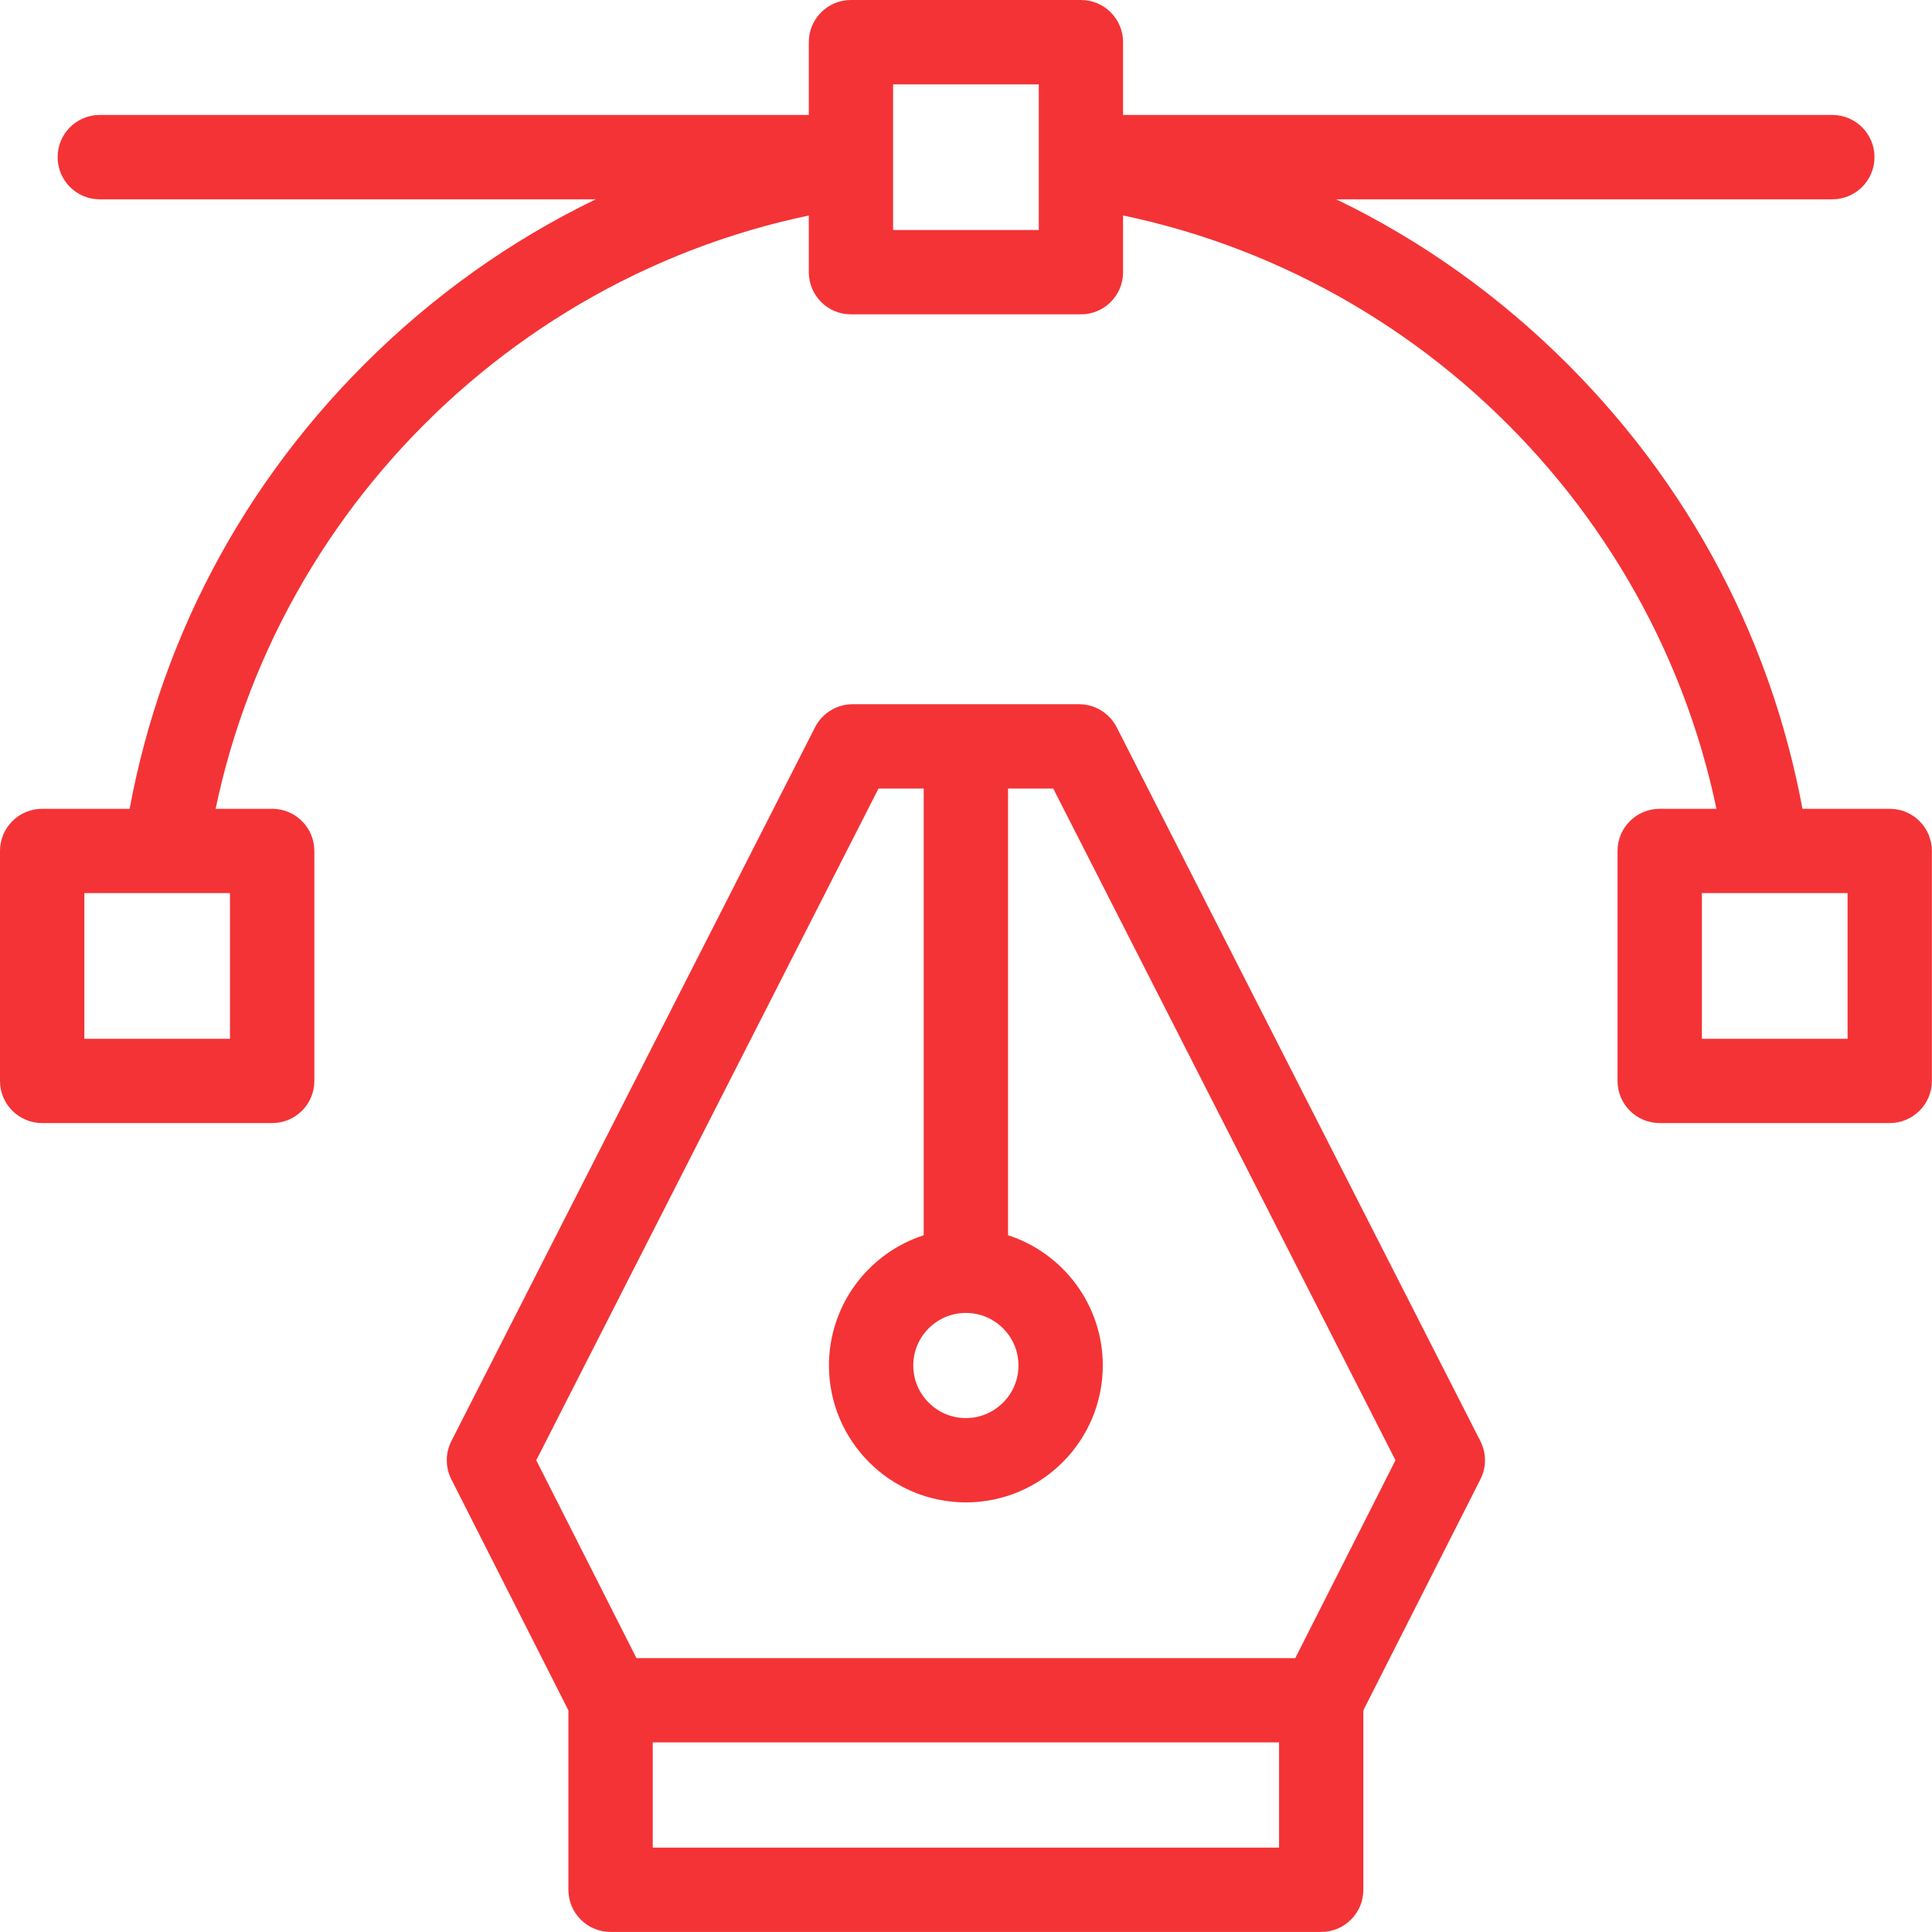
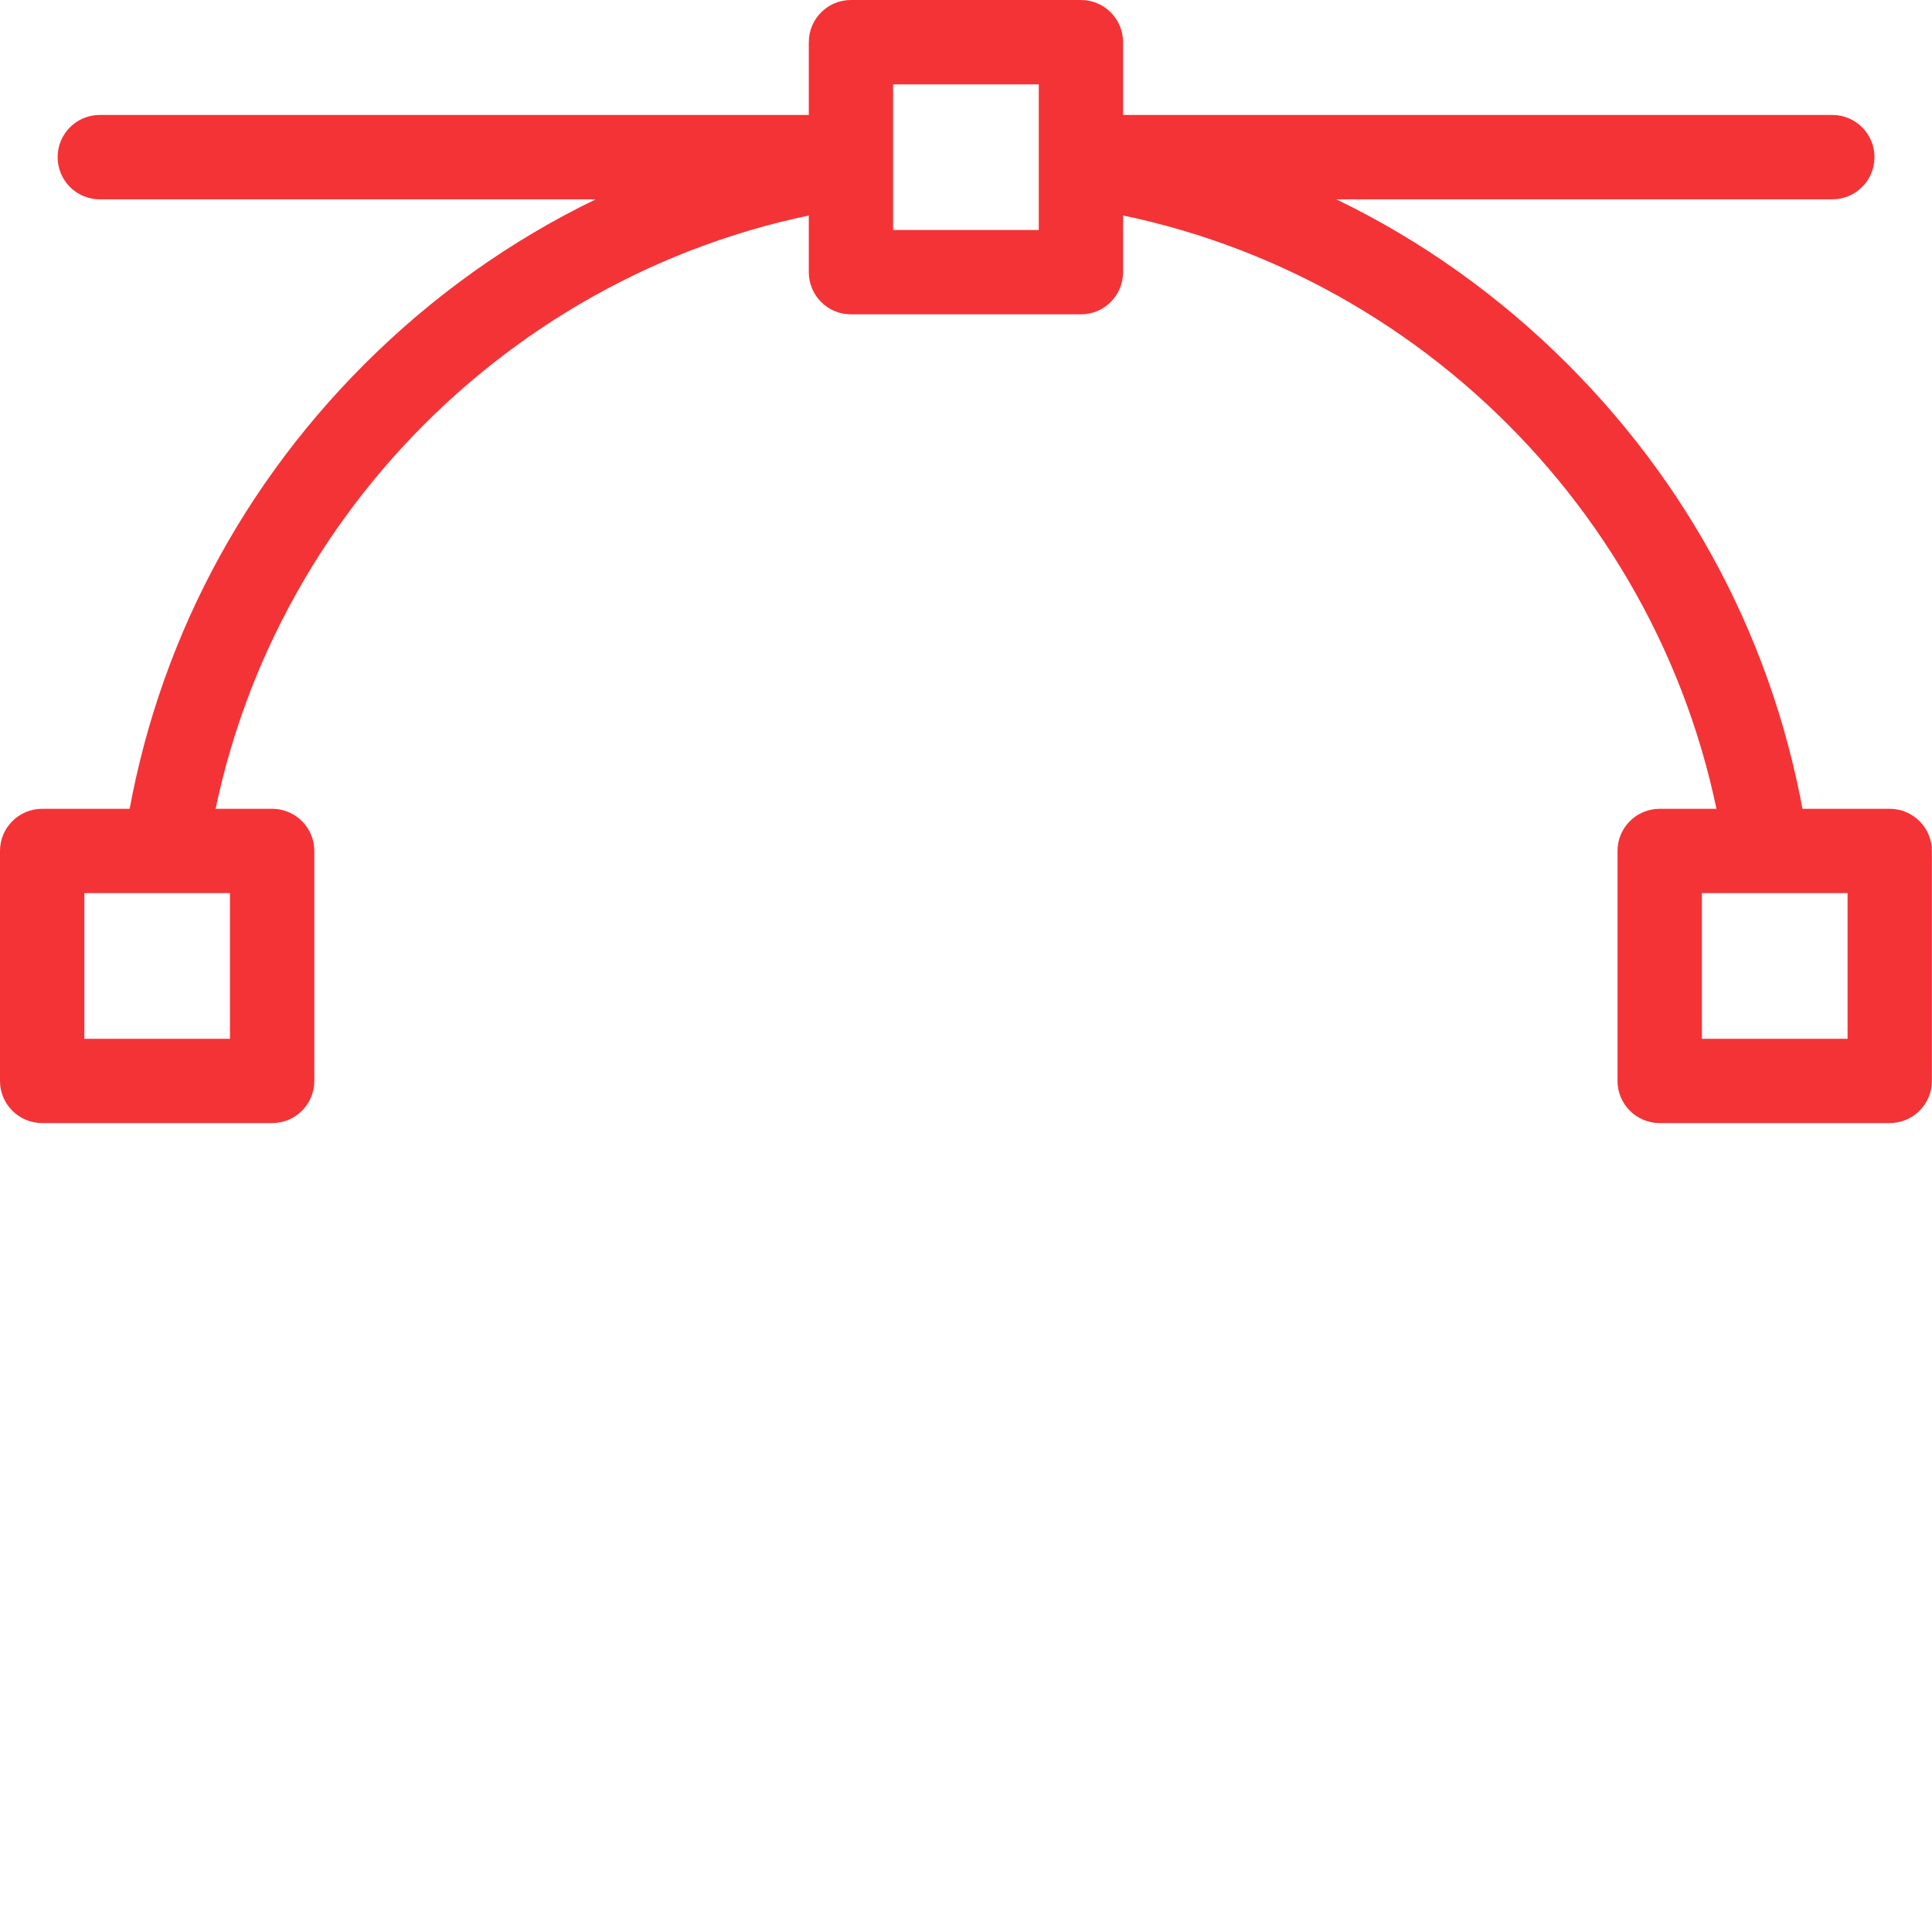
<svg xmlns="http://www.w3.org/2000/svg" width="30" height="30" viewBox="0 0 30 30" fill="none">
  <g clip-path="url(#clip0_7643_6313)">
-     <path d="M22.987 22.377L17.34 11.293C17.228 11.074 17.002 10.935 16.756 10.935H13.24C12.994 10.935 12.768 11.074 12.656 11.293L7.009 22.377C6.914 22.564 6.914 22.784 7.008 22.97L8.826 26.558V29.345C8.826 29.706 9.119 29.999 9.481 29.999H20.515C20.877 29.999 21.17 29.706 21.17 29.345V26.558L22.988 22.97C23.083 22.784 23.082 22.564 22.987 22.377ZM14.998 20.387C15.448 20.387 15.815 20.753 15.815 21.203C15.815 21.653 15.448 22.02 14.998 22.02C14.548 22.02 14.181 21.653 14.181 21.203C14.181 20.753 14.548 20.387 14.998 20.387ZM19.861 28.69H10.136V27.056H19.861V28.69ZM20.113 25.747H9.883L8.327 22.675L13.641 12.245H14.343V19.181C13.49 19.457 12.872 20.259 12.872 21.203C12.872 22.375 13.825 23.329 14.998 23.329C16.171 23.329 17.124 22.375 17.124 21.203C17.124 20.259 16.506 19.457 15.653 19.181V12.245H16.355L21.669 22.675L20.113 25.747Z" fill="#F43336" />
    <path d="M13.308 3.215C8.107 3.955 3.958 8.105 3.217 13.306C3.171 13.633 2.902 13.698 2.581 13.698C2.55 13.698 2.514 13.711 2.482 13.706C2.124 13.655 1.87 13.479 1.921 13.121C2.325 10.278 3.618 7.696 5.658 5.656C6.722 4.592 7.933 3.732 9.251 3.095H1.549C1.187 3.095 0.895 2.802 0.895 2.44C0.895 2.078 1.187 1.785 1.549 1.785H13.216C13.578 1.785 13.779 2.078 13.779 2.44C13.779 2.461 13.777 2.496 13.775 2.517C13.809 2.864 13.656 3.166 13.308 3.215Z" fill="#F43336" />
    <path d="M29.107 2.44C29.107 2.802 28.814 3.095 28.452 3.095H20.75C22.069 3.732 23.279 4.592 24.343 5.656C26.383 7.696 27.676 10.278 28.081 13.121C28.131 13.479 27.917 13.683 27.559 13.735C27.528 13.739 27.426 13.695 27.395 13.695C27.075 13.695 26.831 13.633 26.784 13.306C26.044 8.105 21.894 3.955 16.693 3.215C16.345 3.166 16.258 2.87 16.292 2.523C16.29 2.502 16.286 2.461 16.286 2.44C16.286 2.078 16.424 1.785 16.785 1.785H28.452C28.814 1.785 29.107 2.078 29.107 2.44Z" fill="#F43336" />
    <path d="M16.785 4.881H13.213C12.852 4.881 12.559 4.588 12.559 4.226V0.655C12.559 0.293 12.852 0 13.213 0H16.785C17.146 0 17.439 0.293 17.439 0.655V4.226C17.439 4.588 17.146 4.881 16.785 4.881ZM13.868 3.571H16.13V1.31H13.868V3.571Z" fill="#F43336" />
    <path d="M29.343 17.439H25.772C25.41 17.439 25.117 17.146 25.117 16.785V13.213C25.117 12.852 25.41 12.559 25.772 12.559H29.343C29.705 12.559 29.998 12.852 29.998 13.213V16.785C29.998 17.146 29.705 17.439 29.343 17.439ZM26.427 16.13H28.689V13.868H26.427V16.13Z" fill="#F43336" />
    <path d="M4.226 17.439H0.655C0.293 17.439 0 17.146 0 16.785V13.213C0 12.852 0.293 12.559 0.655 12.559H4.226C4.588 12.559 4.881 12.852 4.881 13.213V16.785C4.881 17.146 4.588 17.439 4.226 17.439ZM1.31 16.13H3.571V13.868H1.31V16.13Z" fill="#F43336" />
  </g>
  <defs>
    <clipPath id="clip0_7643_6313">
      <rect width="30" height="30" fill="white" />
    </clipPath>
  </defs>
</svg>